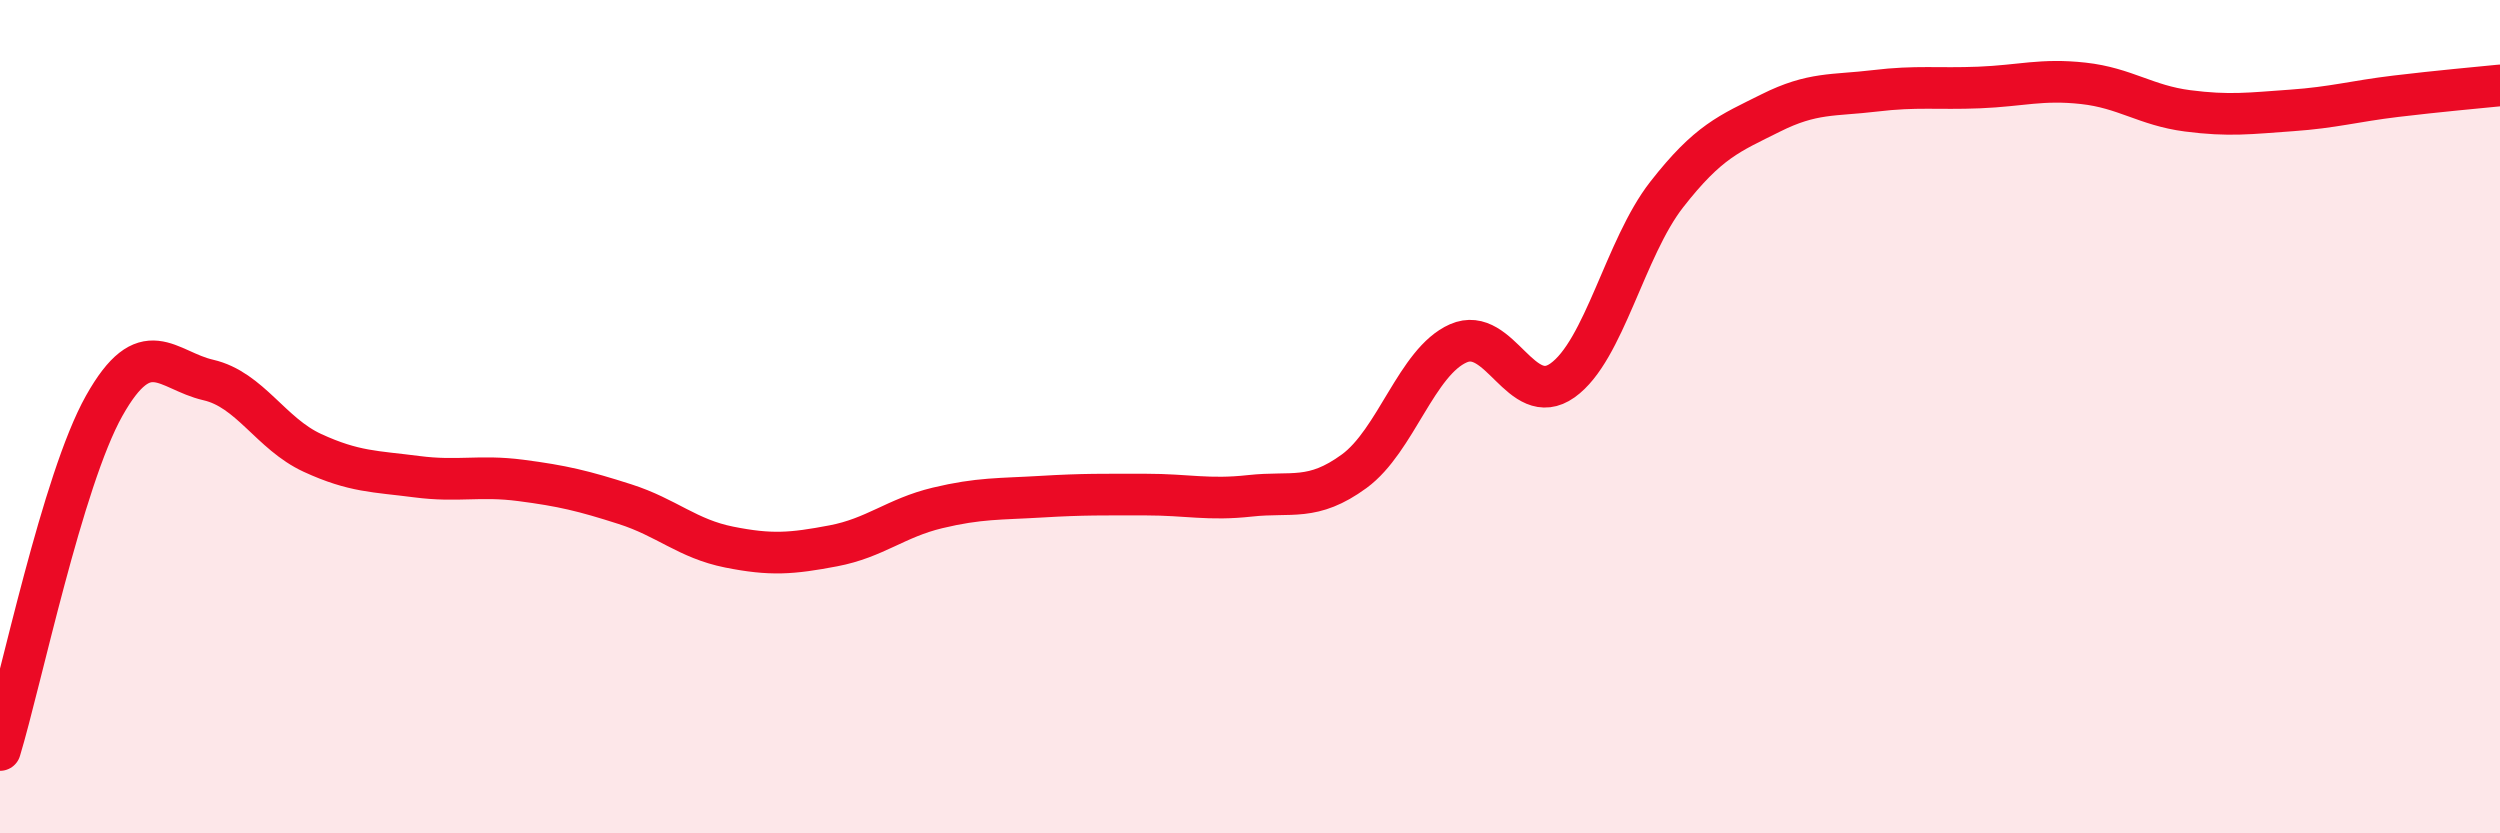
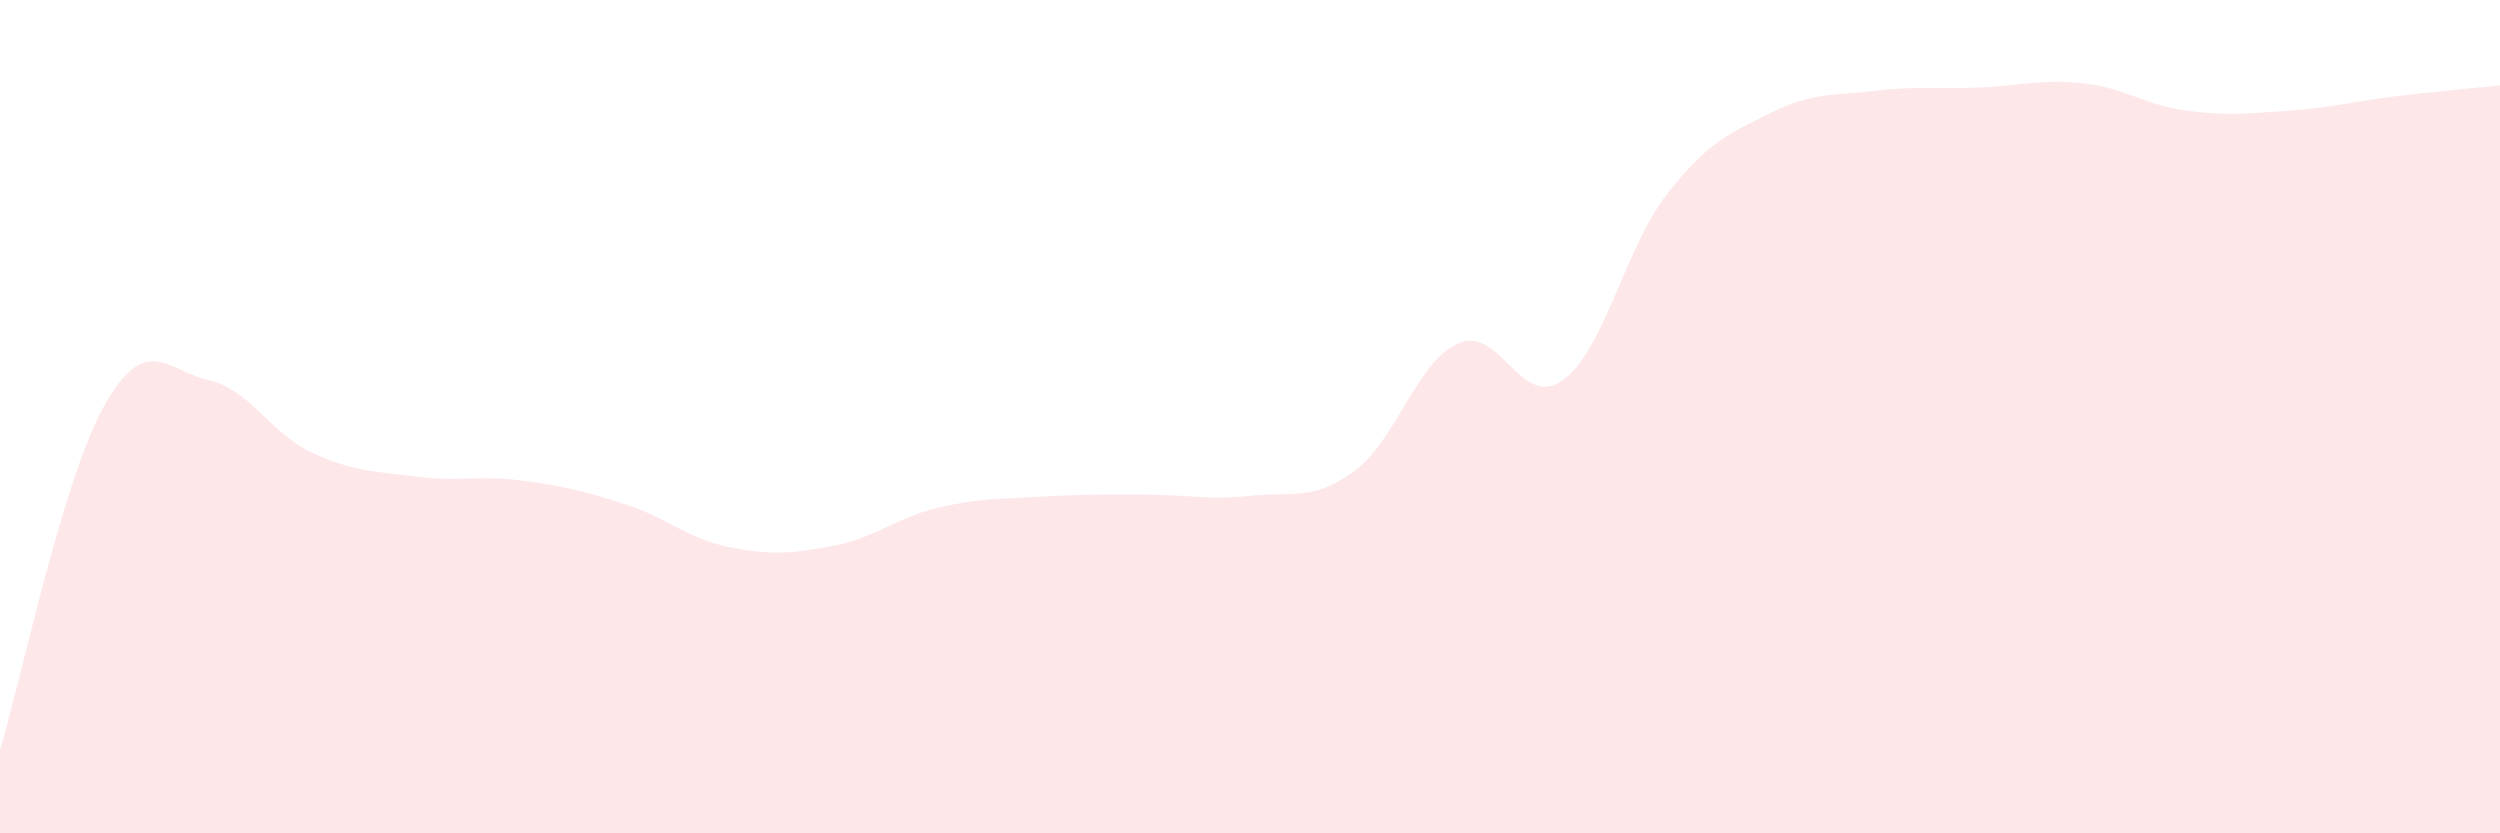
<svg xmlns="http://www.w3.org/2000/svg" width="60" height="20" viewBox="0 0 60 20">
  <path d="M 0,18 C 0.5,16.35 1.5,11.52 2.5,9.74 C 3.5,7.96 4,8.89 5,9.12 C 6,9.35 6.5,10.41 7.5,10.87 C 8.5,11.33 9,11.31 10,11.44 C 11,11.57 11.5,11.4 12.5,11.53 C 13.5,11.66 14,11.78 15,12.1 C 16,12.42 16.5,12.93 17.5,13.13 C 18.5,13.33 19,13.29 20,13.1 C 21,12.91 21.5,12.43 22.5,12.19 C 23.5,11.95 24,11.98 25,11.92 C 26,11.86 26.5,11.87 27.5,11.87 C 28.5,11.87 29,12.01 30,11.9 C 31,11.79 31.5,12.04 32.5,11.31 C 33.5,10.58 34,8.68 35,8.24 C 36,7.8 36.5,9.84 37.5,9.13 C 38.5,8.42 39,5.95 40,4.67 C 41,3.39 41.5,3.21 42.5,2.71 C 43.5,2.21 44,2.3 45,2.18 C 46,2.06 46.5,2.14 47.5,2.1 C 48.5,2.06 49,1.89 50,2 C 51,2.11 51.5,2.53 52.5,2.66 C 53.5,2.79 54,2.72 55,2.65 C 56,2.58 56.5,2.43 57.5,2.31 C 58.5,2.19 59.5,2.1 60,2.05L60 20L0 20Z" fill="#EB0A25" opacity="0.1" stroke-linecap="round" stroke-linejoin="round" />
-   <path d="M 0,18 C 0.5,16.35 1.5,11.52 2.5,9.74 C 3.5,7.96 4,8.89 5,9.12 C 6,9.35 6.5,10.41 7.5,10.87 C 8.5,11.33 9,11.31 10,11.44 C 11,11.57 11.5,11.4 12.5,11.53 C 13.5,11.66 14,11.78 15,12.1 C 16,12.42 16.5,12.93 17.5,13.13 C 18.5,13.33 19,13.29 20,13.1 C 21,12.91 21.5,12.43 22.5,12.19 C 23.5,11.95 24,11.98 25,11.92 C 26,11.86 26.5,11.87 27.5,11.87 C 28.5,11.87 29,12.01 30,11.9 C 31,11.79 31.5,12.04 32.5,11.31 C 33.5,10.58 34,8.68 35,8.24 C 36,7.8 36.5,9.84 37.5,9.13 C 38.5,8.42 39,5.95 40,4.67 C 41,3.39 41.5,3.21 42.5,2.71 C 43.5,2.21 44,2.3 45,2.18 C 46,2.06 46.5,2.14 47.5,2.1 C 48.5,2.06 49,1.89 50,2 C 51,2.11 51.5,2.53 52.5,2.66 C 53.5,2.79 54,2.72 55,2.65 C 56,2.58 56.5,2.43 57.5,2.31 C 58.5,2.19 59.5,2.1 60,2.05" stroke="#EB0A25" stroke-width="1" fill="none" stroke-linecap="round" stroke-linejoin="round" />
</svg>